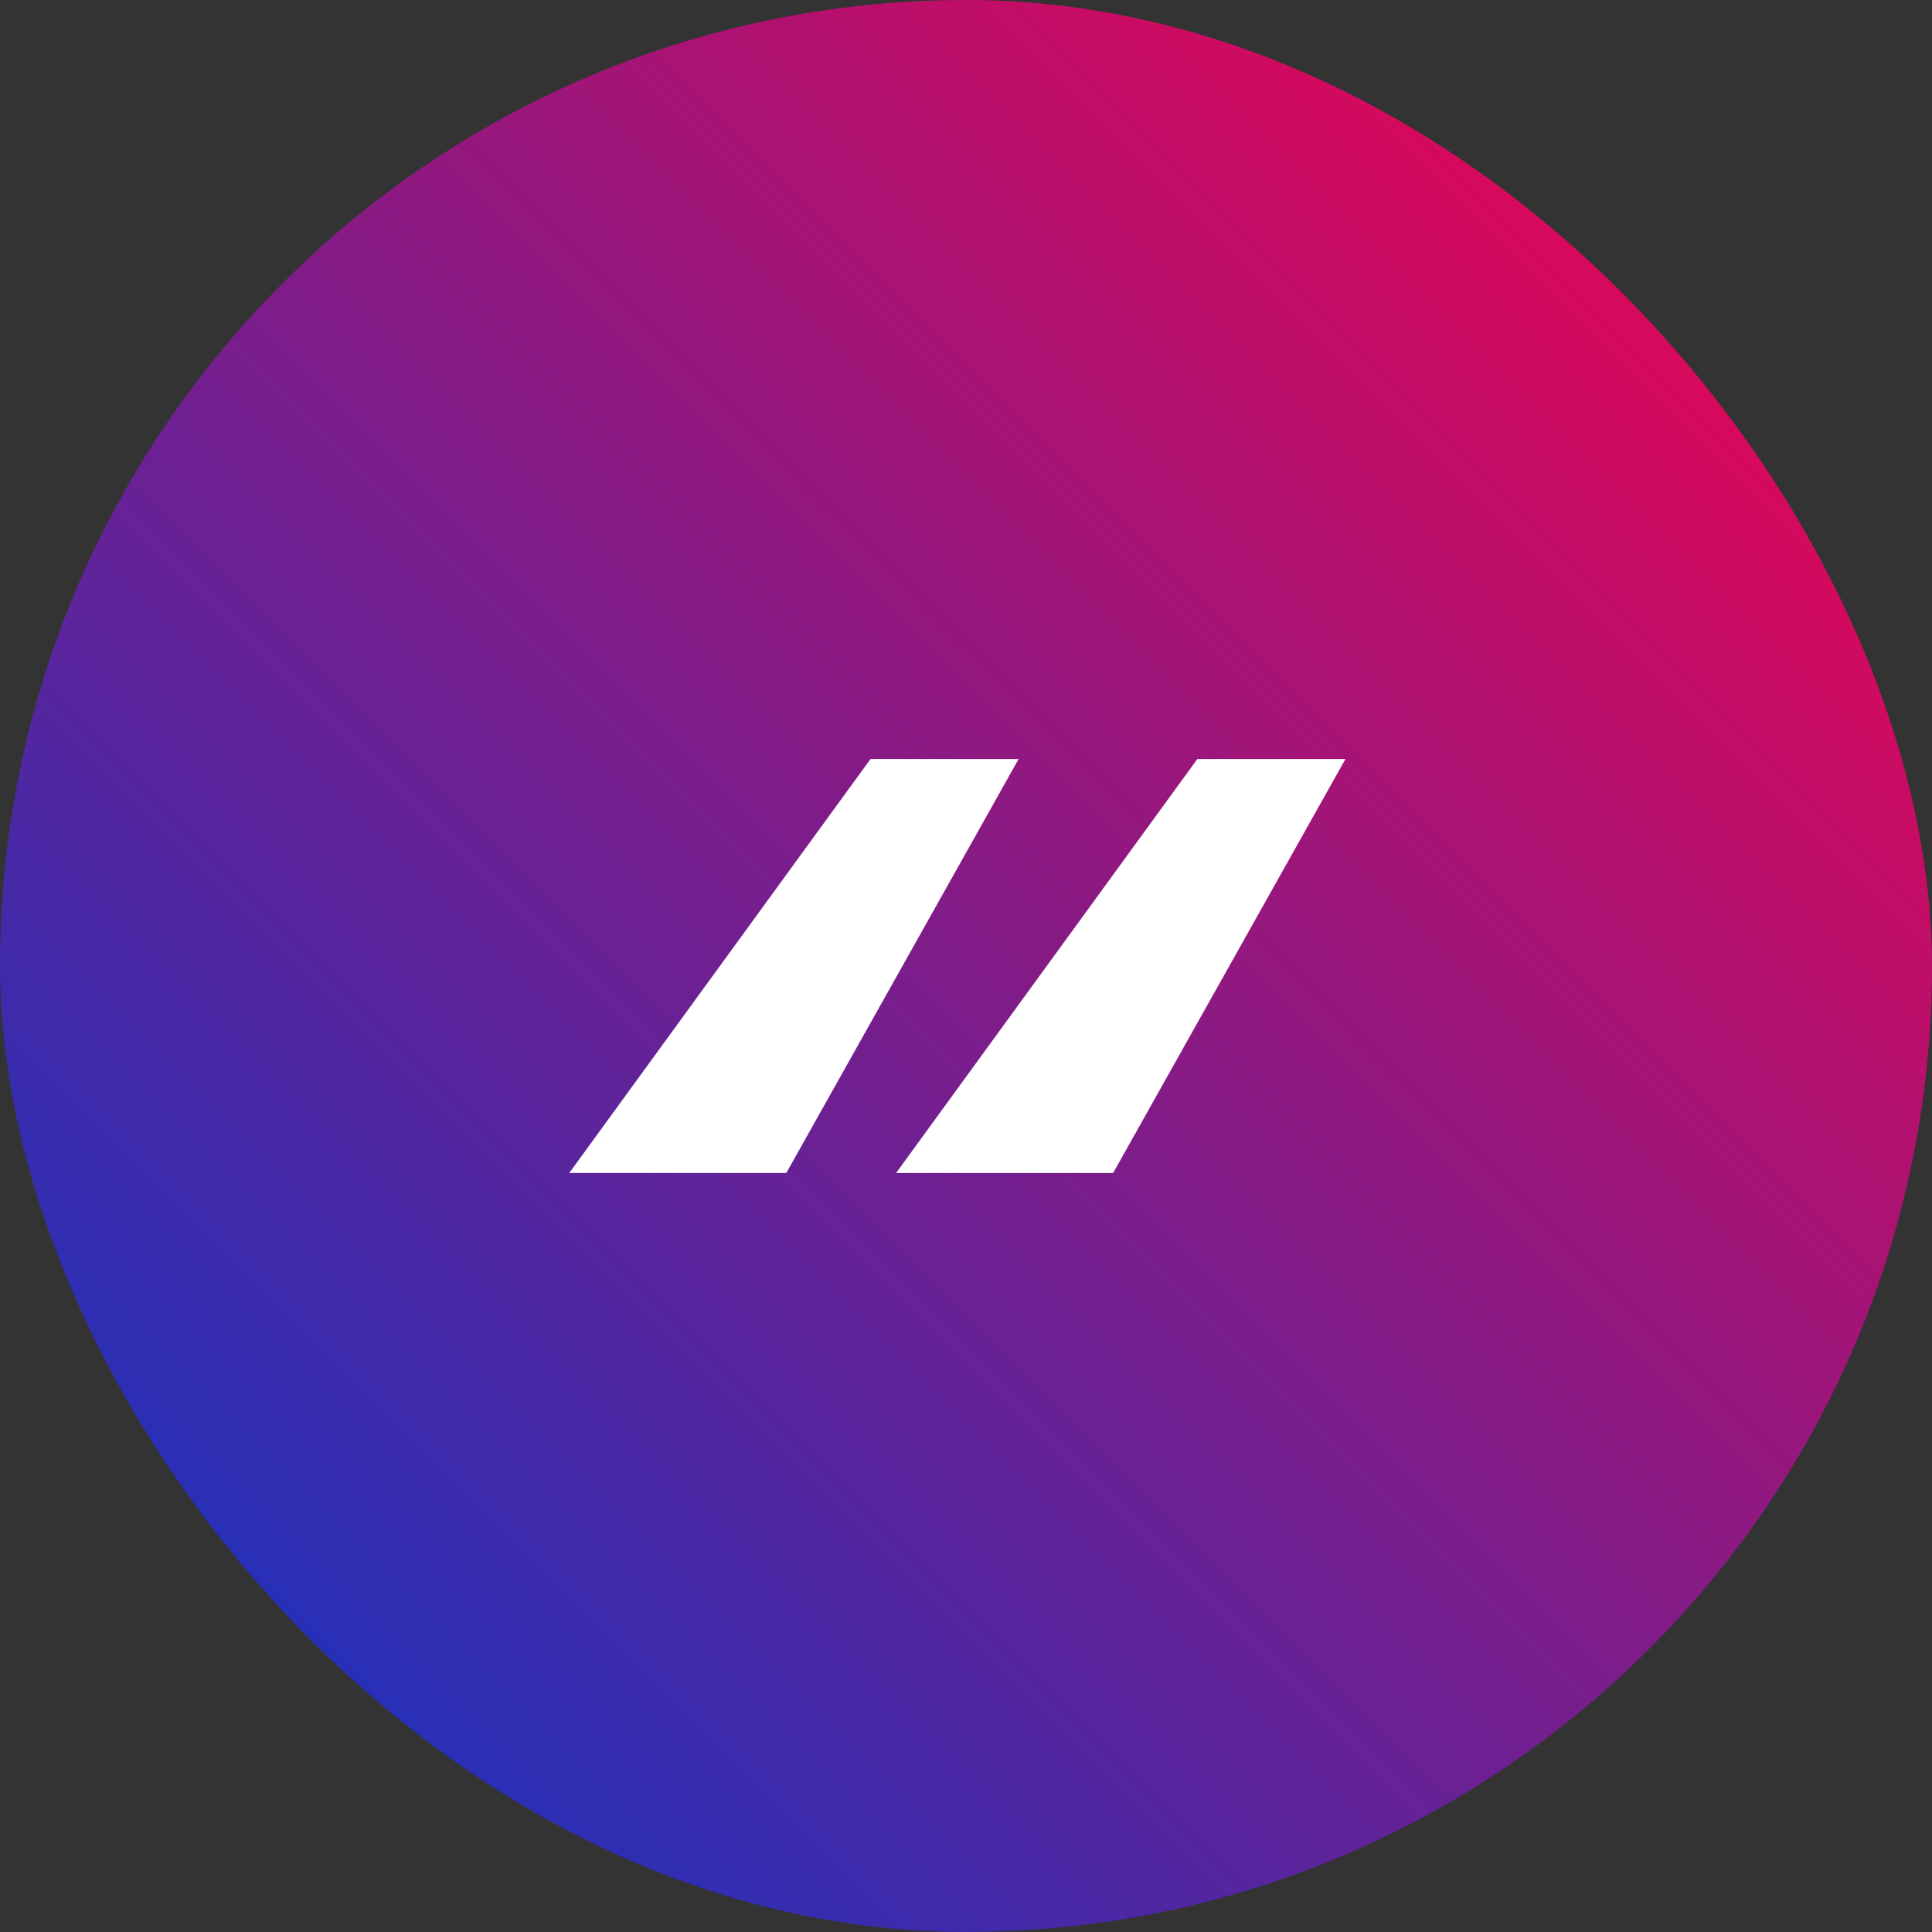
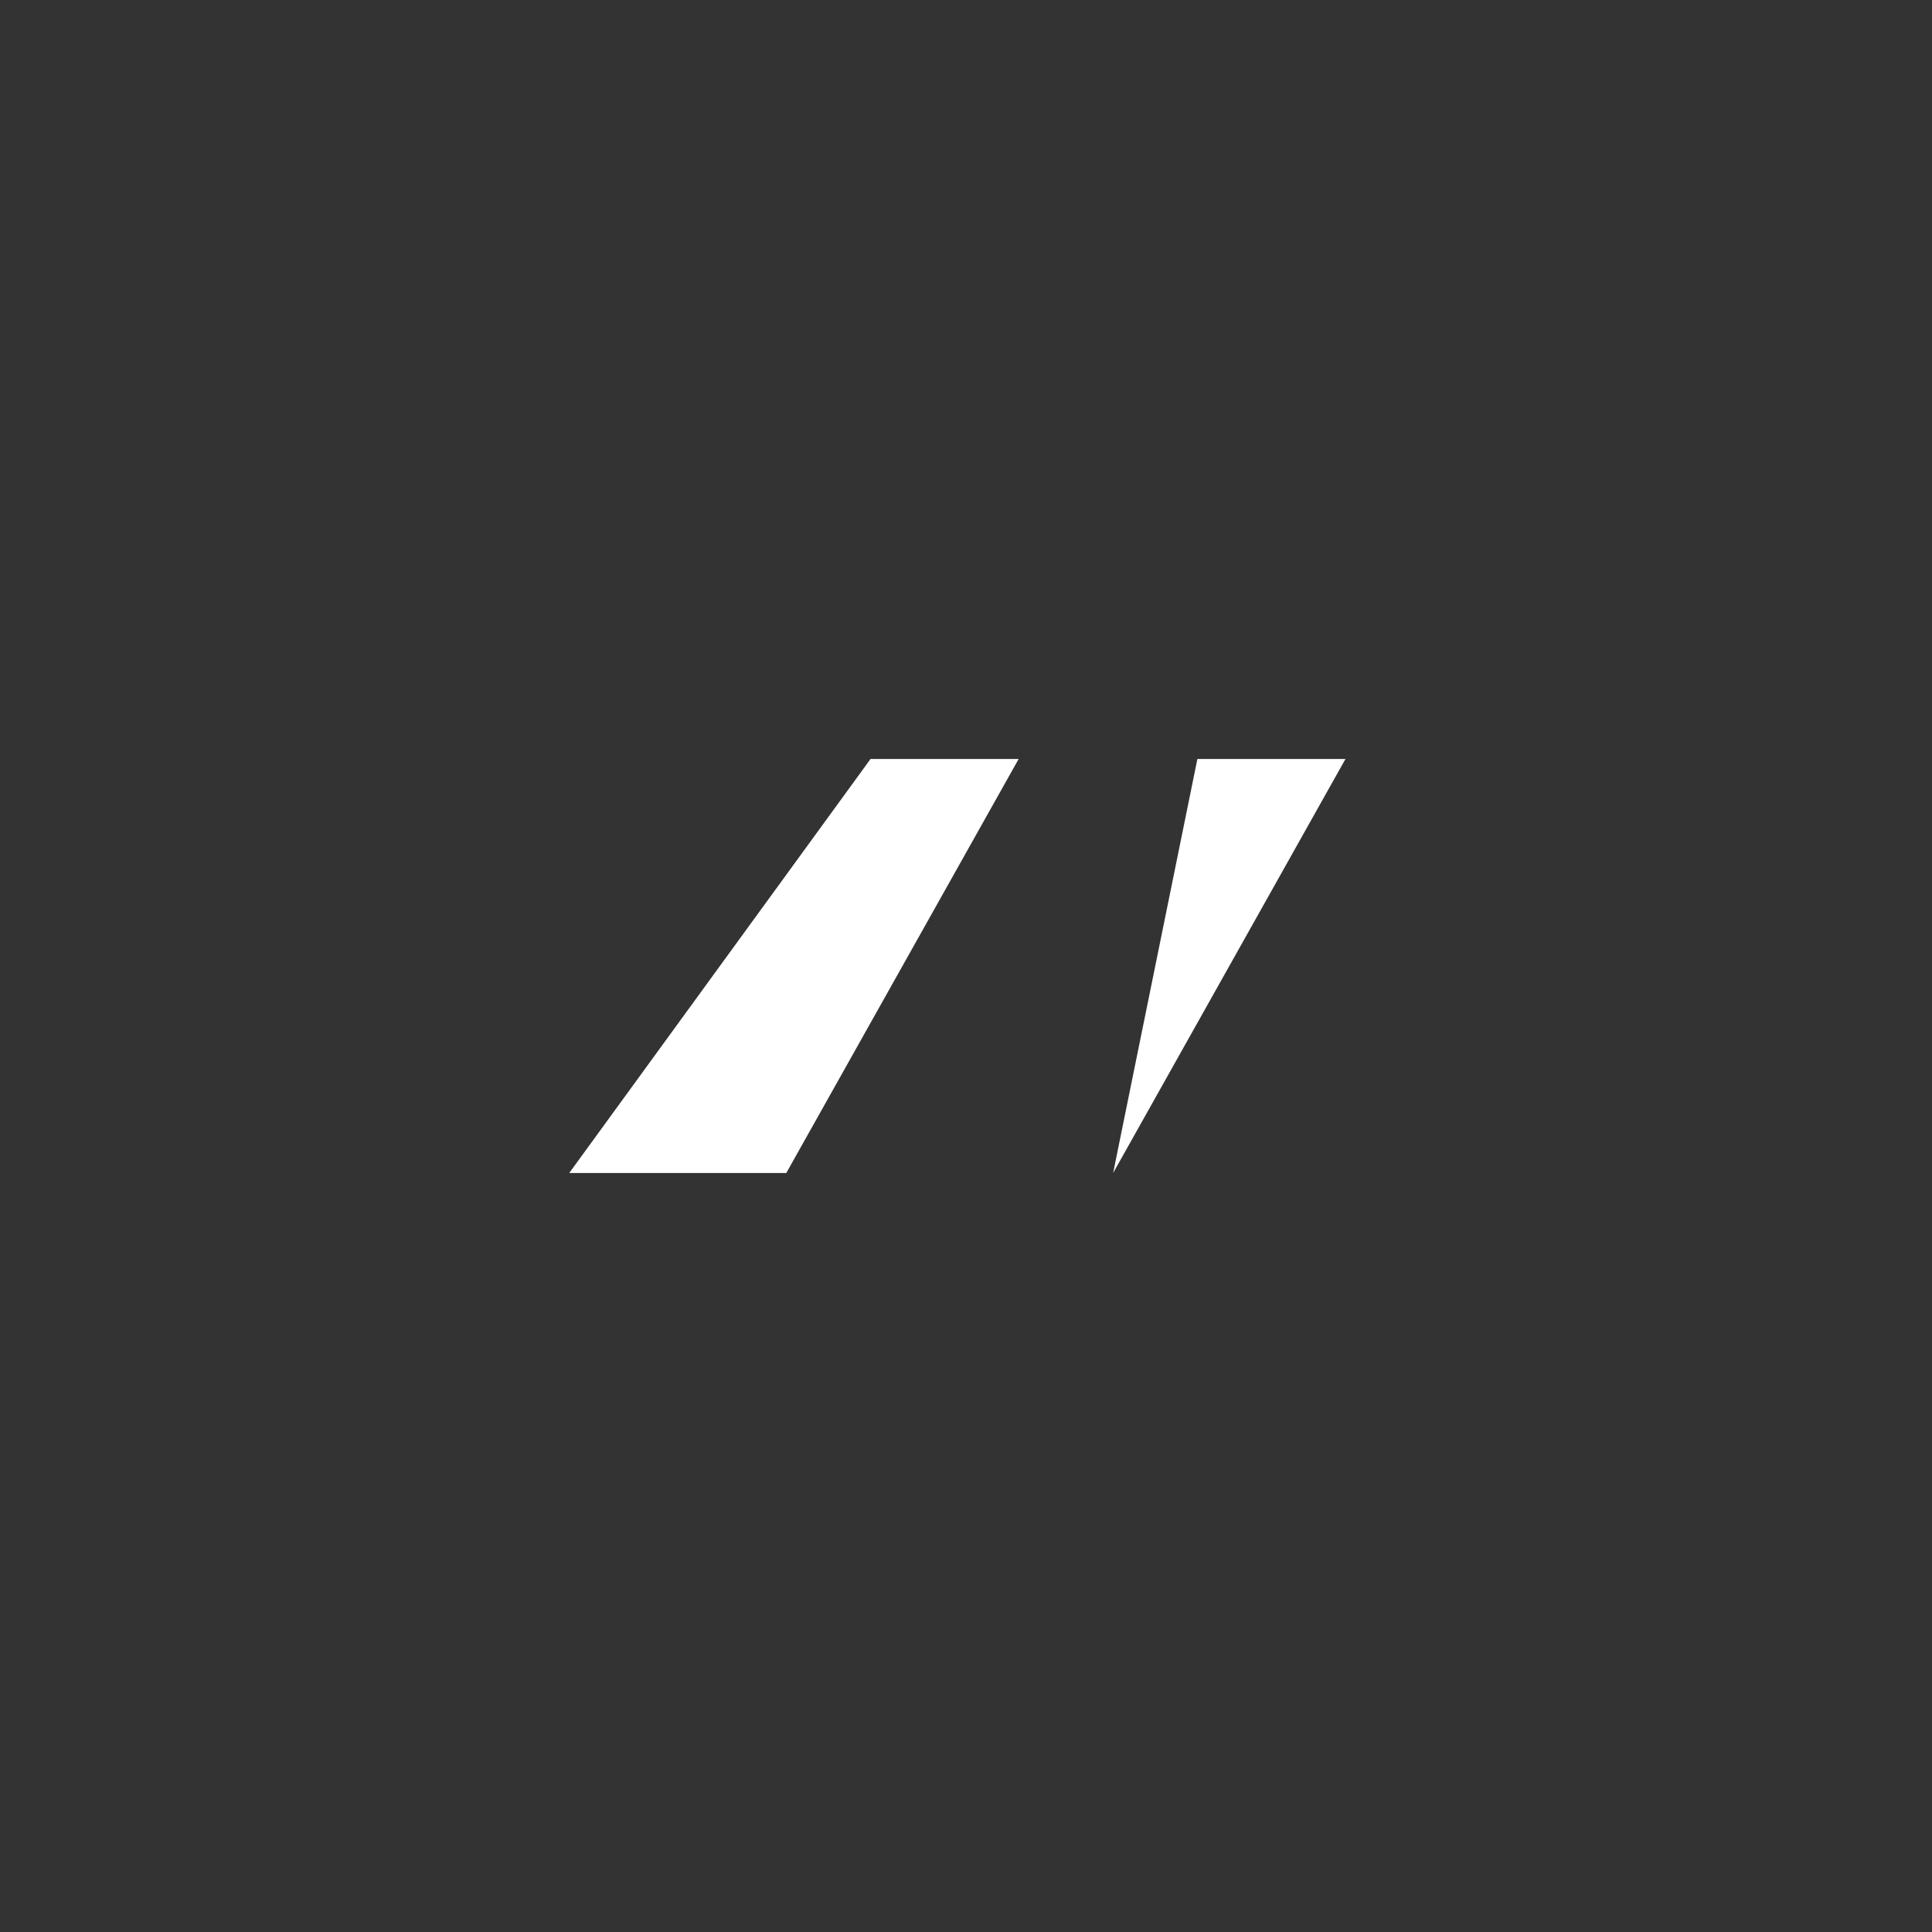
<svg xmlns="http://www.w3.org/2000/svg" width="64" height="64" viewBox="0 0 64 64" fill="none">
  <rect x="0" y="0" width="64" height="64" fill="#333333" stroke="none" />
-   <rect width="64" height="64" rx="32" fill="url(#paint0_linear_2304_23293)" />
-   <path d="M36.874 38.857H29.684L39.665 25.142H44.571L36.874 38.857ZM26.047 38.857H18.857L28.838 25.142H33.744L26.047 38.857Z" fill="white" />
+   <path d="M36.874 38.857L39.665 25.142H44.571L36.874 38.857ZM26.047 38.857H18.857L28.838 25.142H33.744L26.047 38.857Z" fill="white" />
  <defs>
    <linearGradient id="paint0_linear_2304_23293" x1="0" y1="64" x2="64" y2="0" gradientUnits="userSpaceOnUse">
      <stop stop-color="#0038CB" />
      <stop offset="1" stop-color="#FF0047" />
    </linearGradient>
  </defs>
</svg>